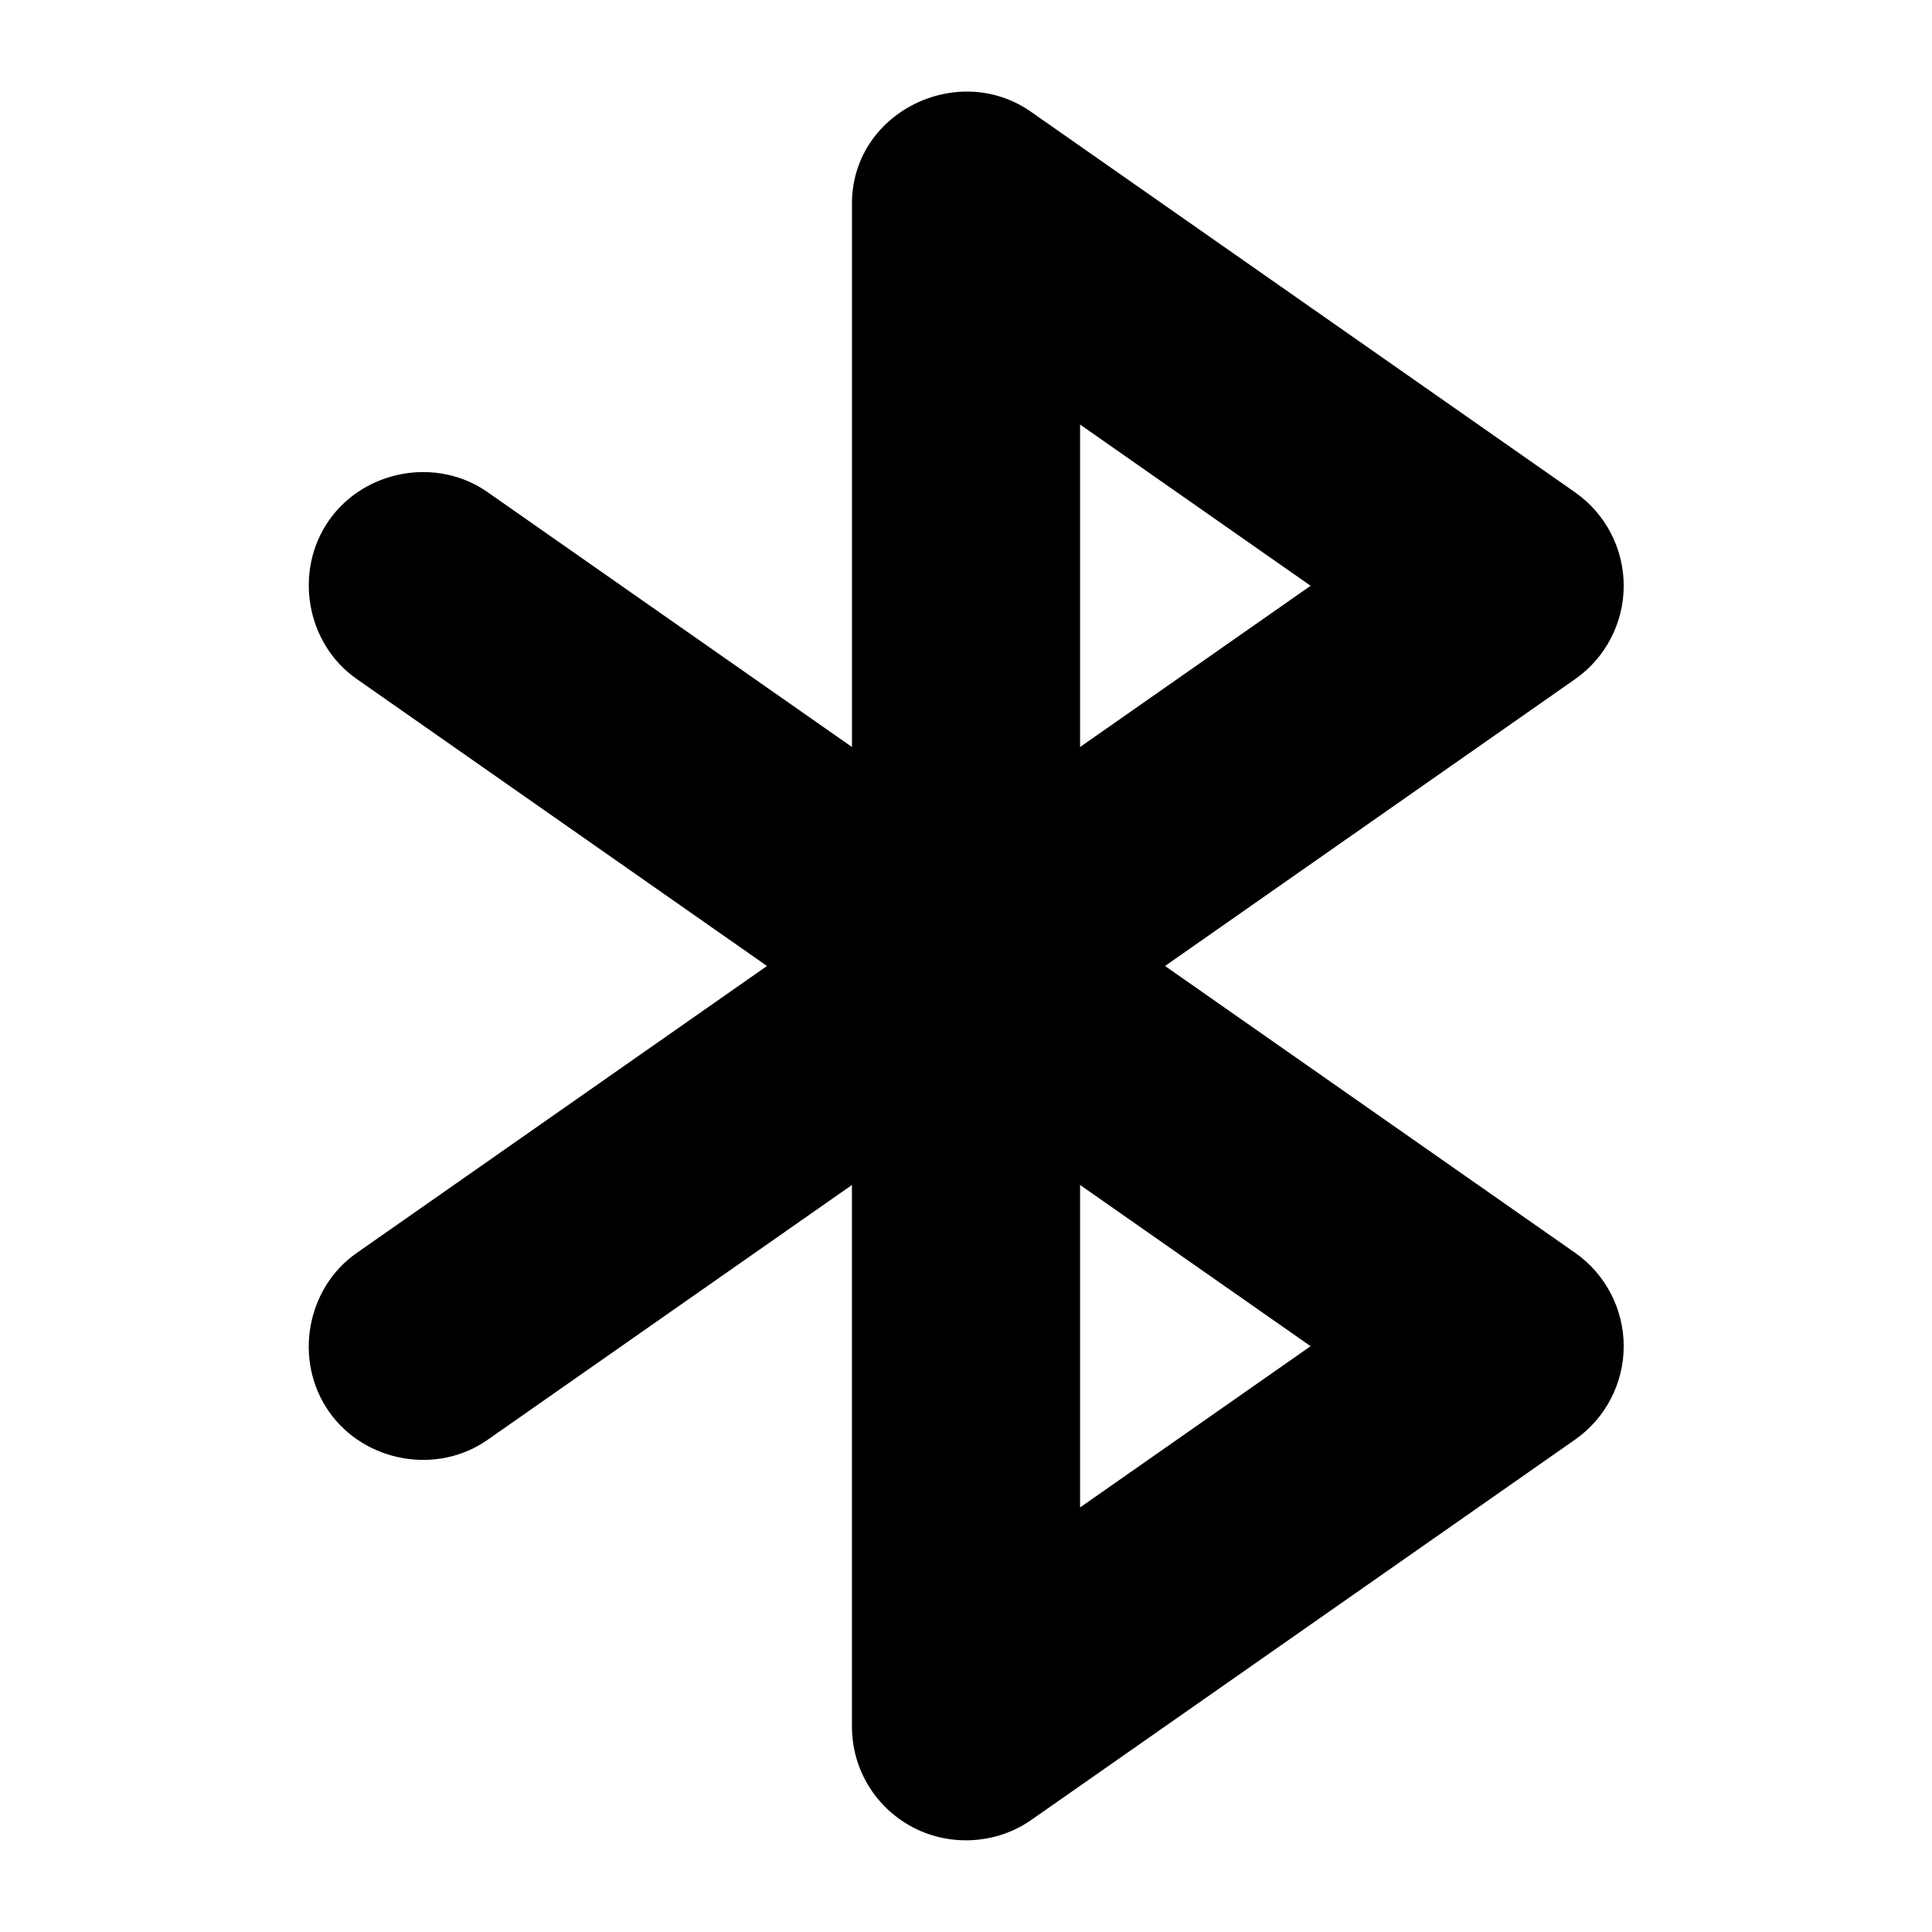
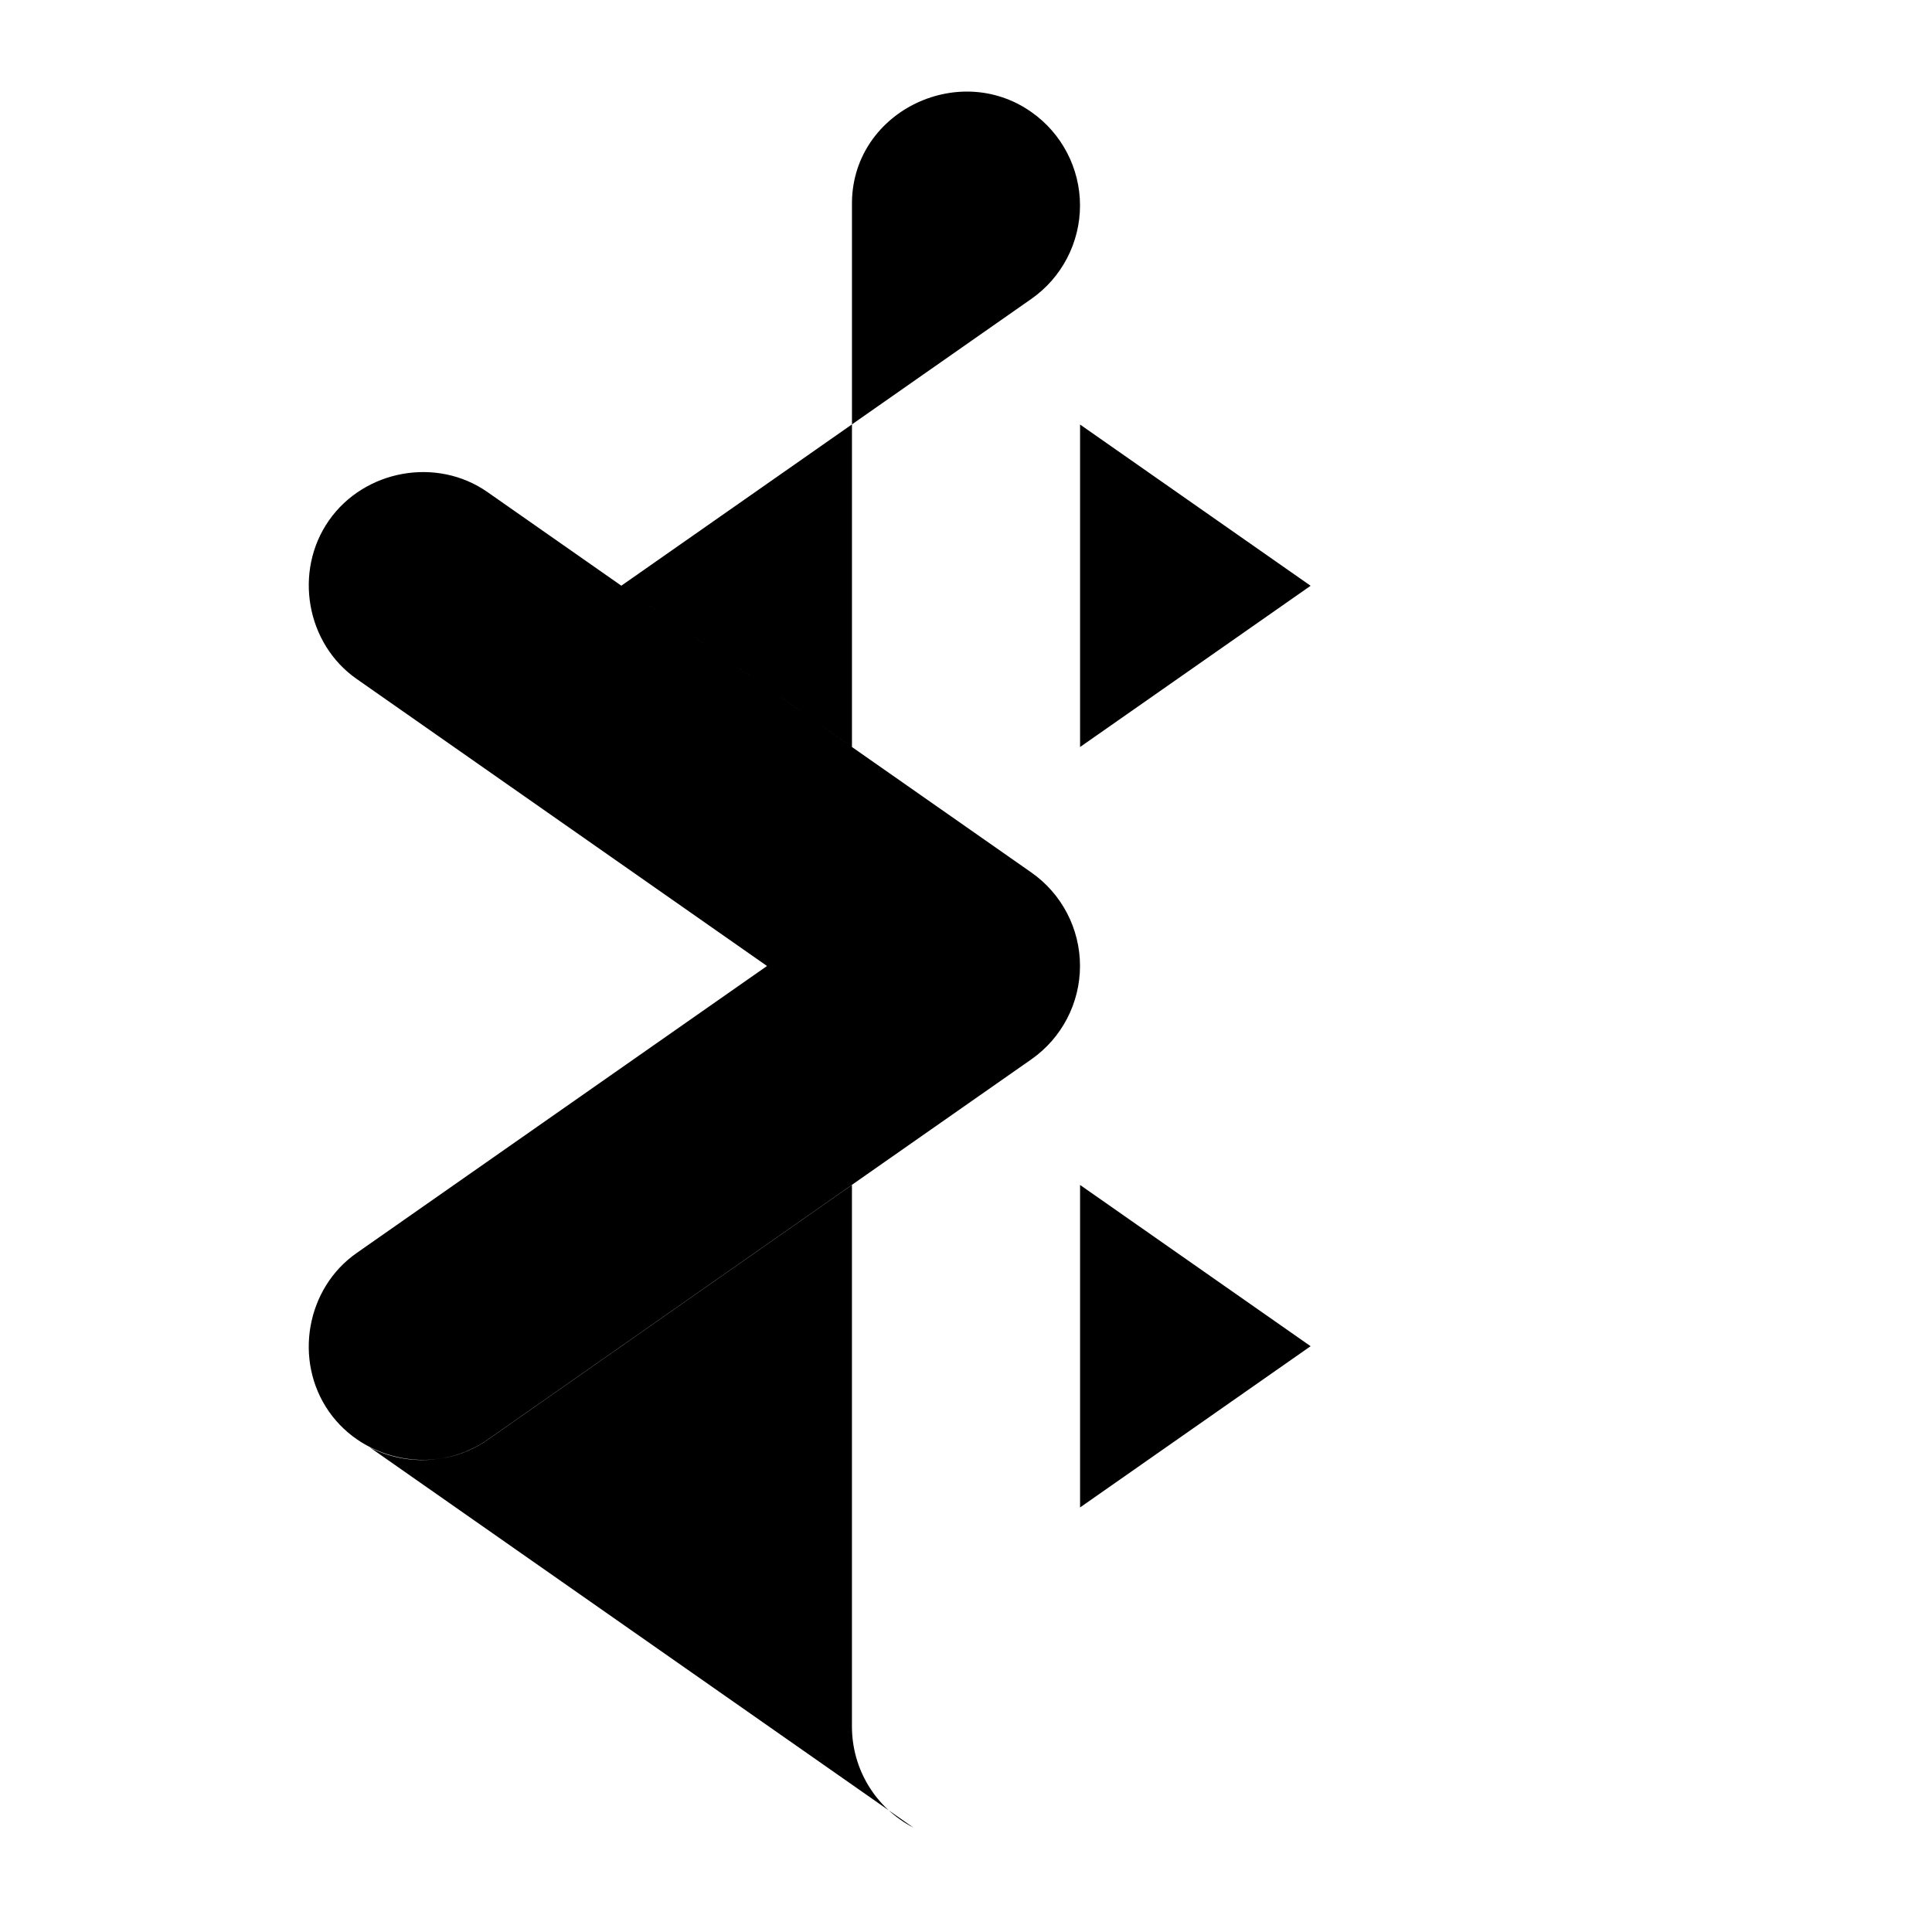
<svg xmlns="http://www.w3.org/2000/svg" fill="#000000" width="800px" height="800px" version="1.1" viewBox="144 144 512 512">
-   <path d="m386.07 628.34c-10.059-5.227-16.297-15.5-16.297-26.82v-143.49l-96.5 67.496c-13.395 9.48-32.691 6.012-42.094-7.438-9.426-13.473-6.086-32.746 7.445-42.102l108.64-75.988-108.64-75.996c-13.523-9.352-16.863-28.633-7.438-42.098 9.426-13.457 28.652-16.914 42.078-7.445l96.516 67.504v-143.49c-0.395-24.633 28.078-38.52 47.531-24.789l144.09 100.78c8.074 5.644 12.902 14.902 12.902 24.766s-4.828 19.125-12.914 24.773l-108.64 75.992 108.65 75.996c8.074 5.644 12.902 14.902 12.902 24.766s-4.828 19.125-12.914 24.773l-144.05 100.75c-9.133 6.414-21.383 7.191-31.258 2.055zm44.16-84.855 61.094-42.727-61.094-42.73zm0-201.52 61.094-42.727-61.094-42.73z" />
+   <path d="m386.07 628.34c-10.059-5.227-16.297-15.5-16.297-26.82v-143.49l-96.5 67.496c-13.395 9.48-32.691 6.012-42.094-7.438-9.426-13.473-6.086-32.746 7.445-42.102l108.64-75.988-108.64-75.996c-13.523-9.352-16.863-28.633-7.438-42.098 9.426-13.457 28.652-16.914 42.078-7.445l96.516 67.504v-143.49c-0.395-24.633 28.078-38.52 47.531-24.789c8.074 5.644 12.902 14.902 12.902 24.766s-4.828 19.125-12.914 24.773l-108.64 75.992 108.65 75.996c8.074 5.644 12.902 14.902 12.902 24.766s-4.828 19.125-12.914 24.773l-144.05 100.75c-9.133 6.414-21.383 7.191-31.258 2.055zm44.16-84.855 61.094-42.727-61.094-42.73zm0-201.52 61.094-42.727-61.094-42.73z" />
</svg>